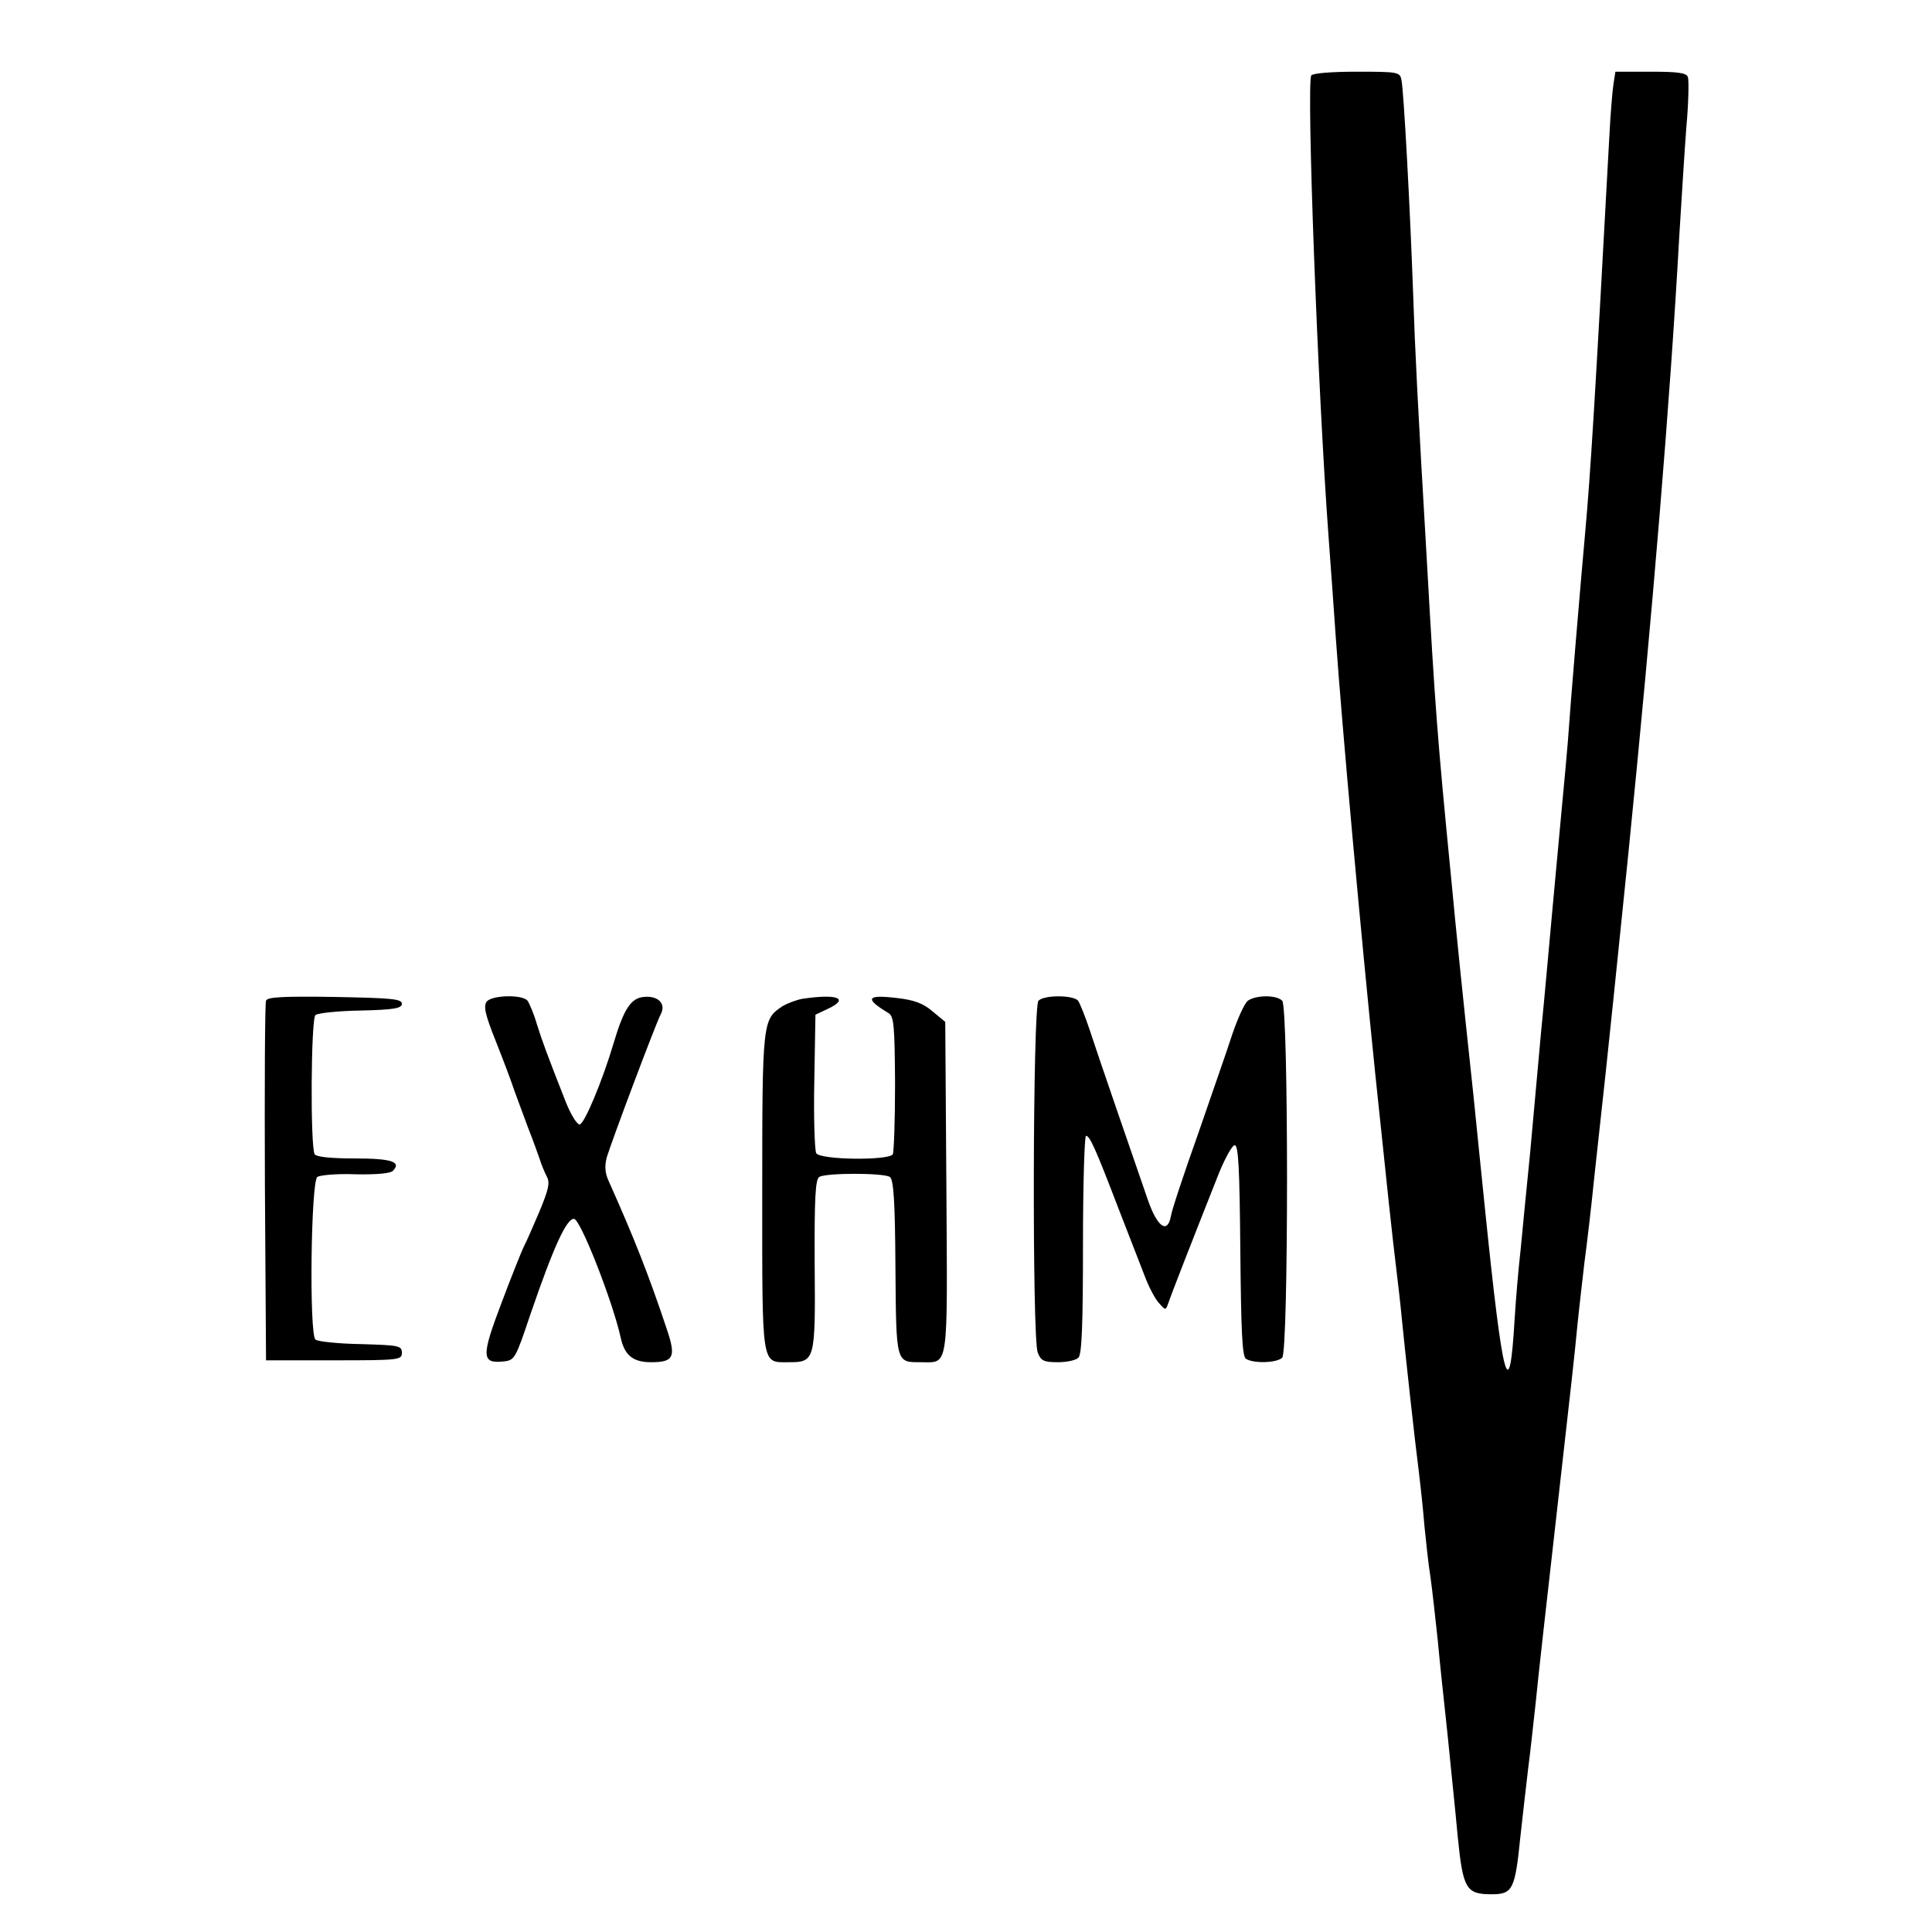
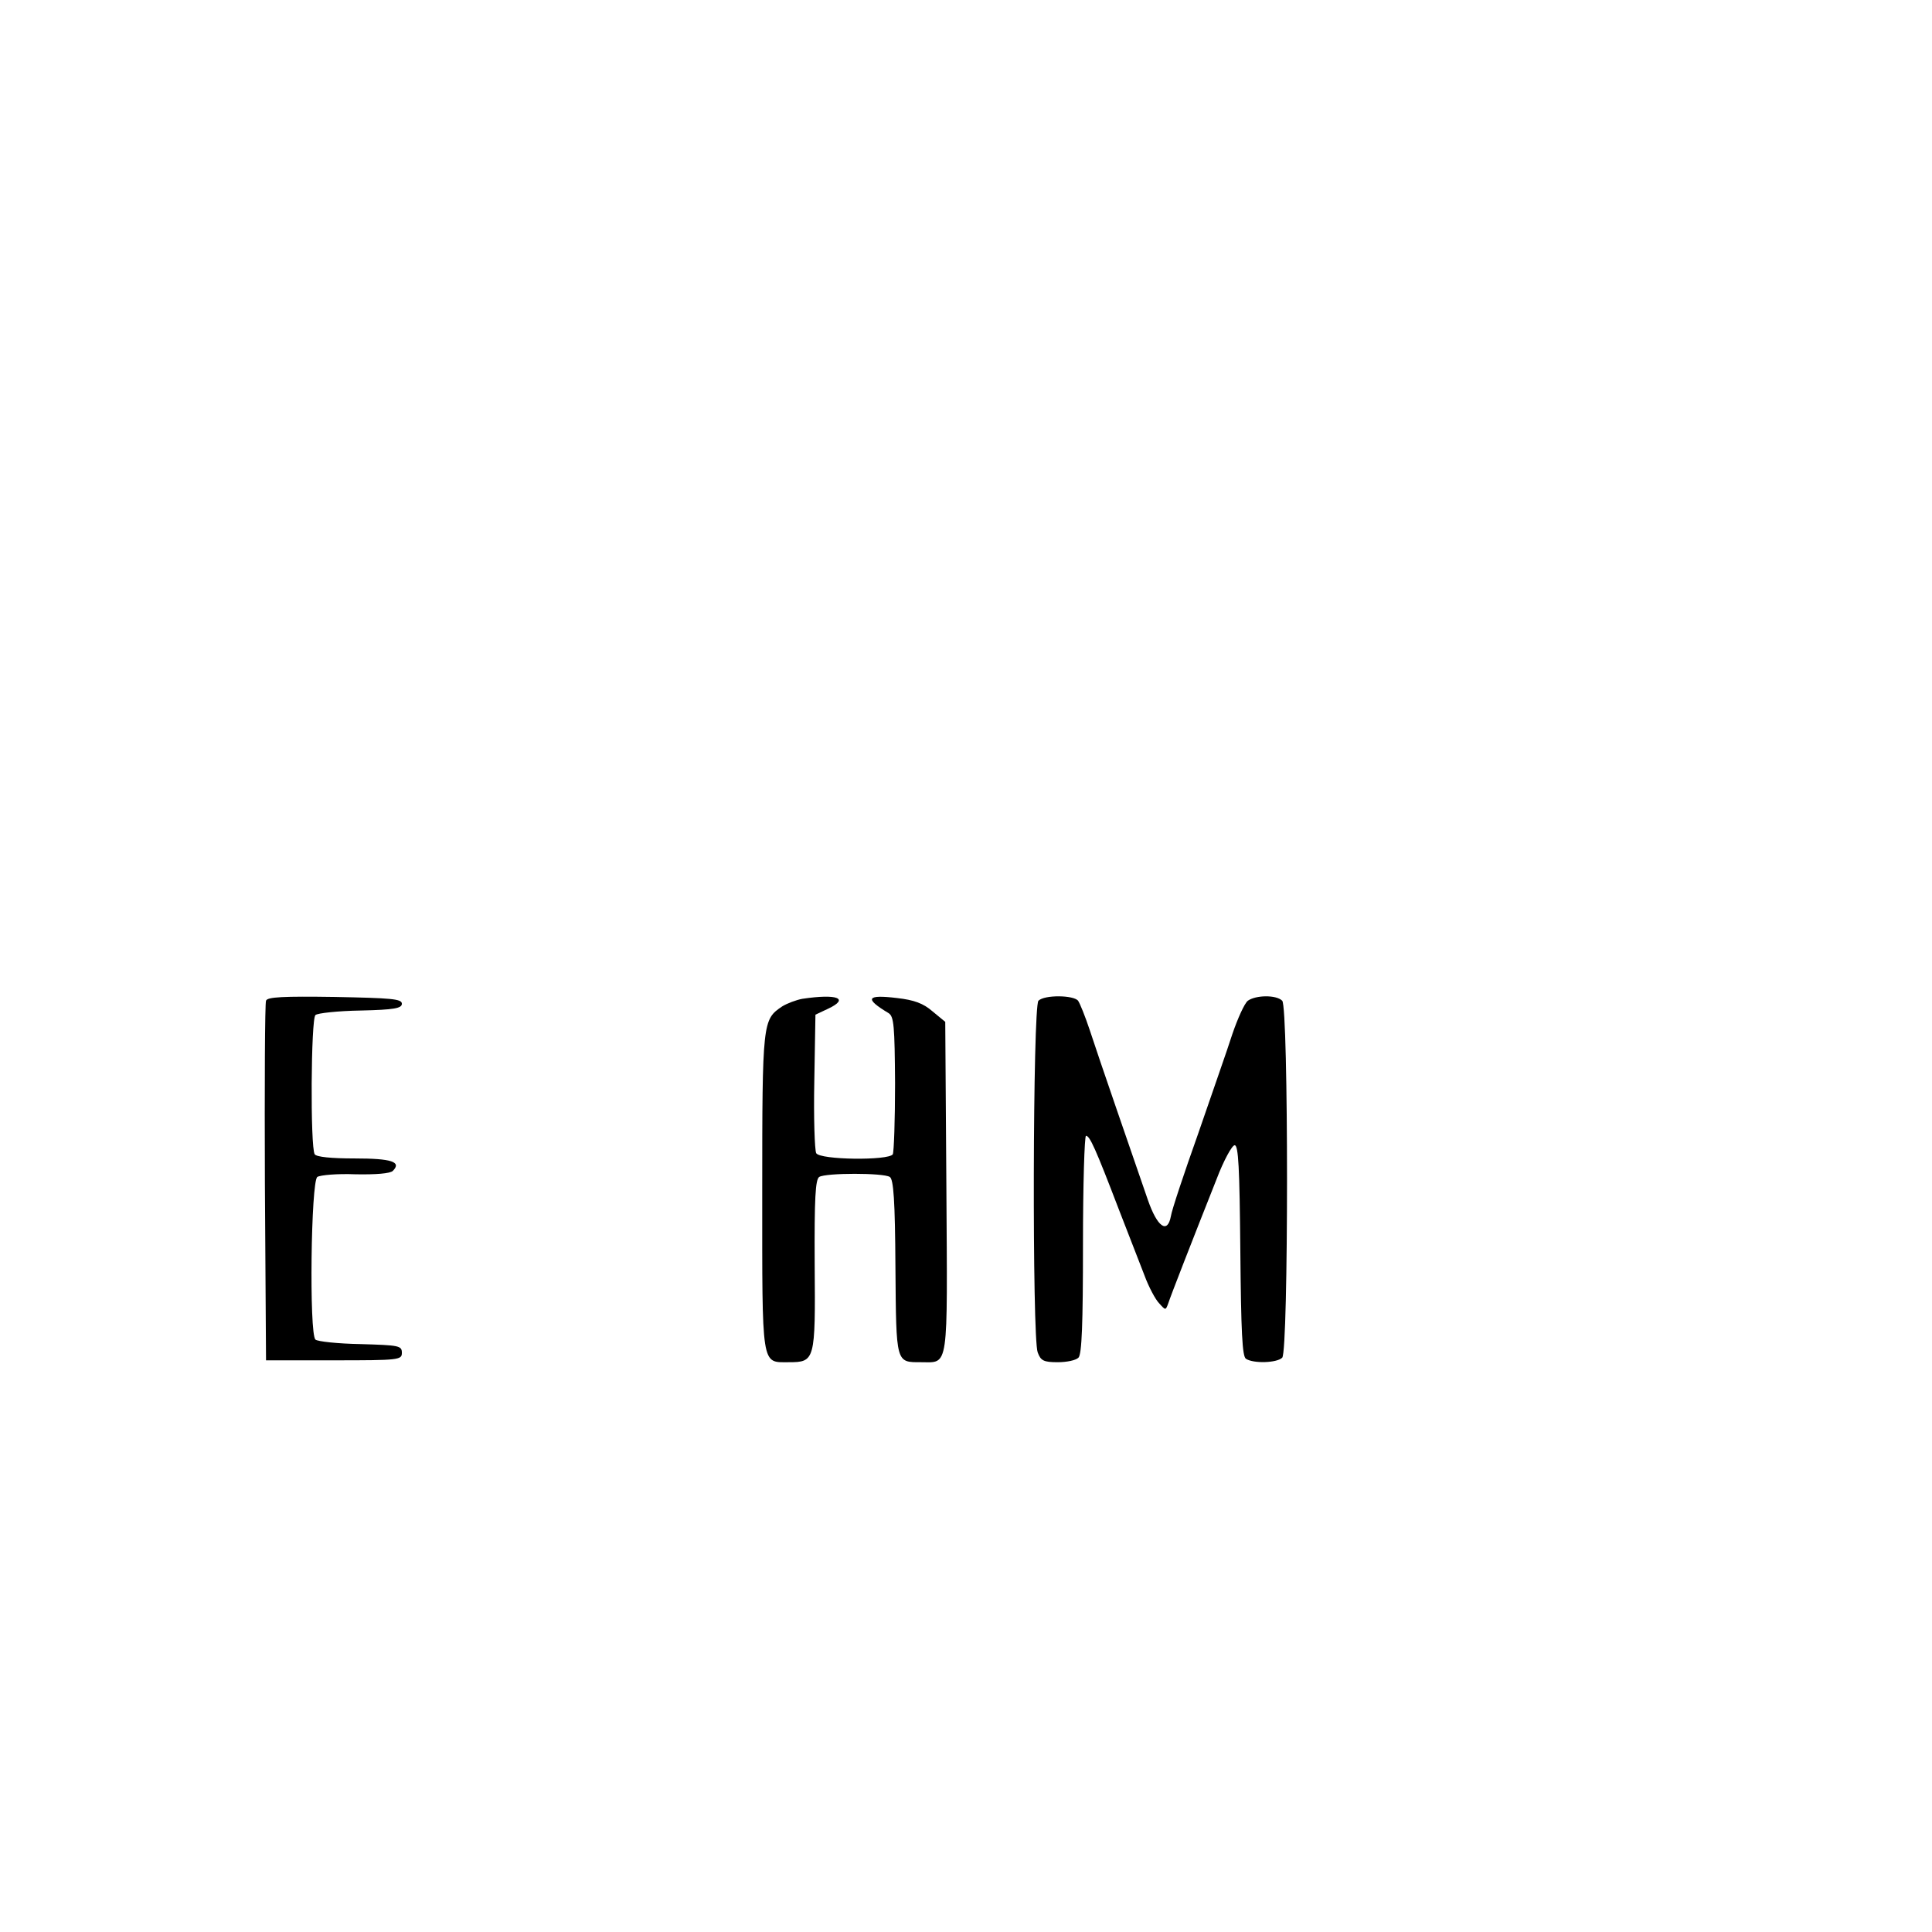
<svg xmlns="http://www.w3.org/2000/svg" version="1.0" width="512pt" height="512pt" viewBox="0 0 512 512" preserveAspectRatio="xMidYMid meet">
  <g transform="translate(0,512) scale(0.1,-0.1)" fill="#000000" stroke="none">
-     <path d="M3475 4920 c-13 -22 17 -834 46 -1225 6 -77 14 -196 19 -265 17 -241 66 -780 105 -1160 32 -307 46 -438 55 -510 5 -41 12 -102 15 -135 9 -90 34 -320 45 -405 5 -41 12 -106 15 -145 4 -38 10 -99 16 -135 5 -36 13 -110 19 -165 5 -55 17 -167 26 -250 8 -82 21 -204 27 -271 14 -140 22 -154 90 -154 56 0 62 13 76 151 6 57 16 140 21 184 6 44 14 123 20 175 9 89 19 178 56 505 38 336 46 406 54 490 5 50 14 126 19 170 6 44 18 145 26 225 9 80 22 204 30 275 13 122 22 208 60 580 65 646 111 1203 135 1635 6 96 14 228 19 293 6 65 7 125 4 133 -4 11 -27 14 -99 14 l-93 0 -5 -32 c-3 -18 -8 -80 -11 -138 -38 -701 -50 -895 -64 -1050 -12 -132 -39 -452 -46 -555 -3 -38 -10 -113 -15 -165 -5 -52 -16 -174 -25 -270 -9 -96 -22 -247 -31 -335 -8 -88 -21 -232 -29 -320 -9 -88 -20 -203 -25 -255 -6 -52 -13 -135 -16 -185 -14 -237 -31 -175 -79 295 -9 85 -22 218 -30 295 -33 308 -45 427 -59 575 -38 387 -43 459 -65 850 -24 408 -31 552 -36 700 -8 227 -25 542 -31 568 -4 21 -8 22 -119 22 -66 0 -116 -4 -120 -10z" />
    <path d="M705 2468 c-3 -7 -4 -224 -3 -483 l3 -470 180 0 c173 0 180 1 180 20 0 19 -8 20 -109 23 -61 1 -115 7 -120 12 -17 14 -12 420 5 431 8 5 53 9 101 7 54 -1 92 2 99 9 24 24 -3 33 -101 33 -63 0 -101 4 -106 11 -12 19 -10 360 2 369 5 5 59 11 120 12 89 2 109 6 109 18 0 13 -28 15 -178 18 -136 2 -179 0 -182 -10z" />
-     <path d="M1290 2466 c-9 -12 -5 -33 23 -103 19 -48 42 -108 50 -133 9 -25 26 -70 37 -100 12 -30 25 -67 30 -81 4 -14 13 -35 19 -47 9 -16 5 -34 -20 -94 -17 -40 -35 -81 -41 -92 -5 -10 -32 -77 -59 -149 -54 -142 -53 -161 5 -155 30 3 32 7 71 123 62 181 96 255 116 255 17 0 102 -217 124 -315 10 -47 33 -65 80 -65 60 0 67 13 43 85 -50 150 -88 245 -154 393 -11 23 -12 41 -6 65 13 43 130 355 143 379 15 28 -7 50 -45 46 -34 -3 -53 -32 -80 -123 -30 -101 -78 -215 -90 -215 -7 0 -23 26 -36 58 -53 135 -62 160 -77 207 -8 28 -20 56 -25 63 -14 17 -93 15 -108 -2z" />
    <path d="M2126 2473 c-16 -3 -40 -12 -53 -20 -52 -35 -53 -39 -53 -492 0 -469 -3 -451 70 -451 70 0 71 4 69 257 -1 180 2 227 12 234 18 11 170 11 187 0 10 -6 14 -62 15 -240 2 -256 1 -251 68 -251 74 0 70 -26 67 464 l-3 438 -34 28 c-24 21 -49 30 -93 35 -82 10 -88 -1 -23 -40 14 -9 16 -34 17 -186 0 -98 -3 -182 -6 -188 -11 -17 -193 -15 -203 3 -4 8 -7 94 -5 191 l3 176 34 16 c57 27 24 40 -69 26z" />
    <path d="M2752 2468 c-15 -15 -17 -893 -2 -932 8 -22 16 -26 53 -26 24 0 48 5 55 12 9 9 12 89 12 300 0 158 4 288 8 288 10 0 25 -33 87 -195 26 -66 56 -145 68 -175 11 -30 29 -64 39 -74 17 -19 17 -19 24 0 6 19 63 165 128 329 19 50 41 90 48 90 10 0 13 -59 15 -279 2 -216 5 -281 15 -287 20 -13 82 -11 96 3 17 17 17 929 0 946 -16 16 -70 15 -91 0 -9 -7 -27 -47 -41 -88 -13 -41 -55 -160 -91 -265 -37 -104 -70 -203 -72 -218 -9 -48 -36 -29 -61 43 -39 113 -132 382 -154 450 -12 36 -26 71 -31 78 -12 15 -89 16 -105 0z" />
  </g>
</svg>